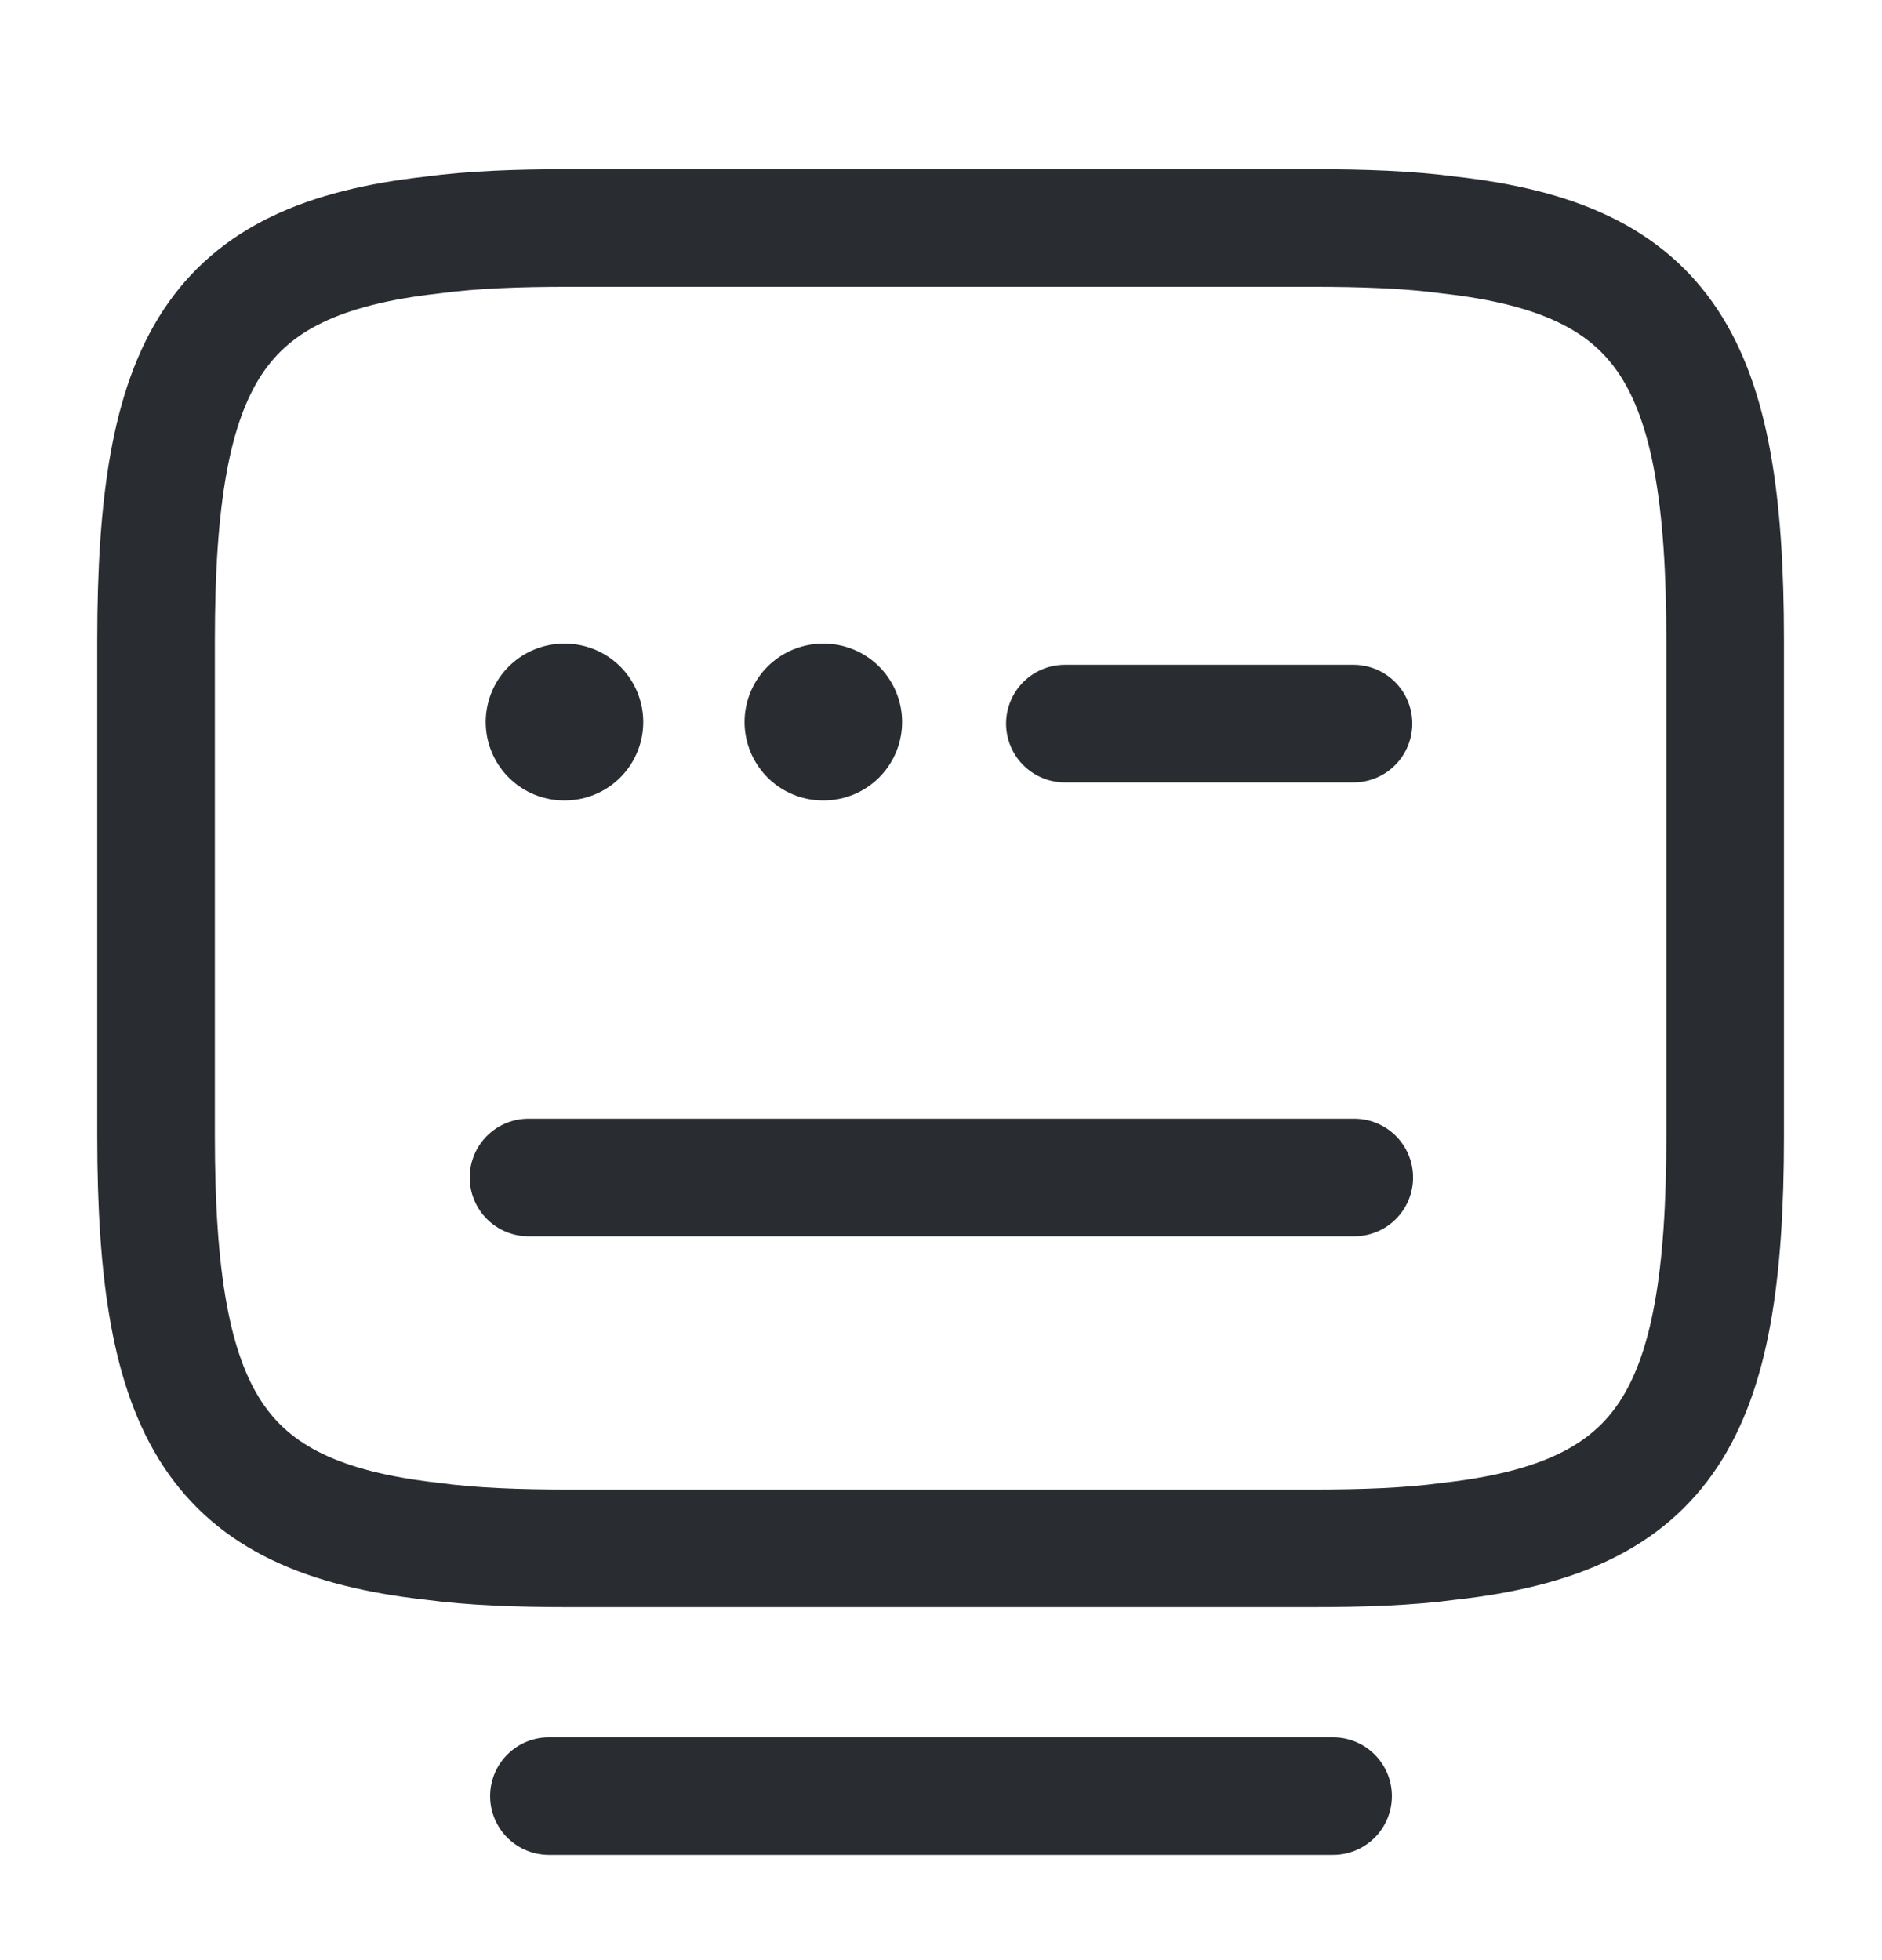
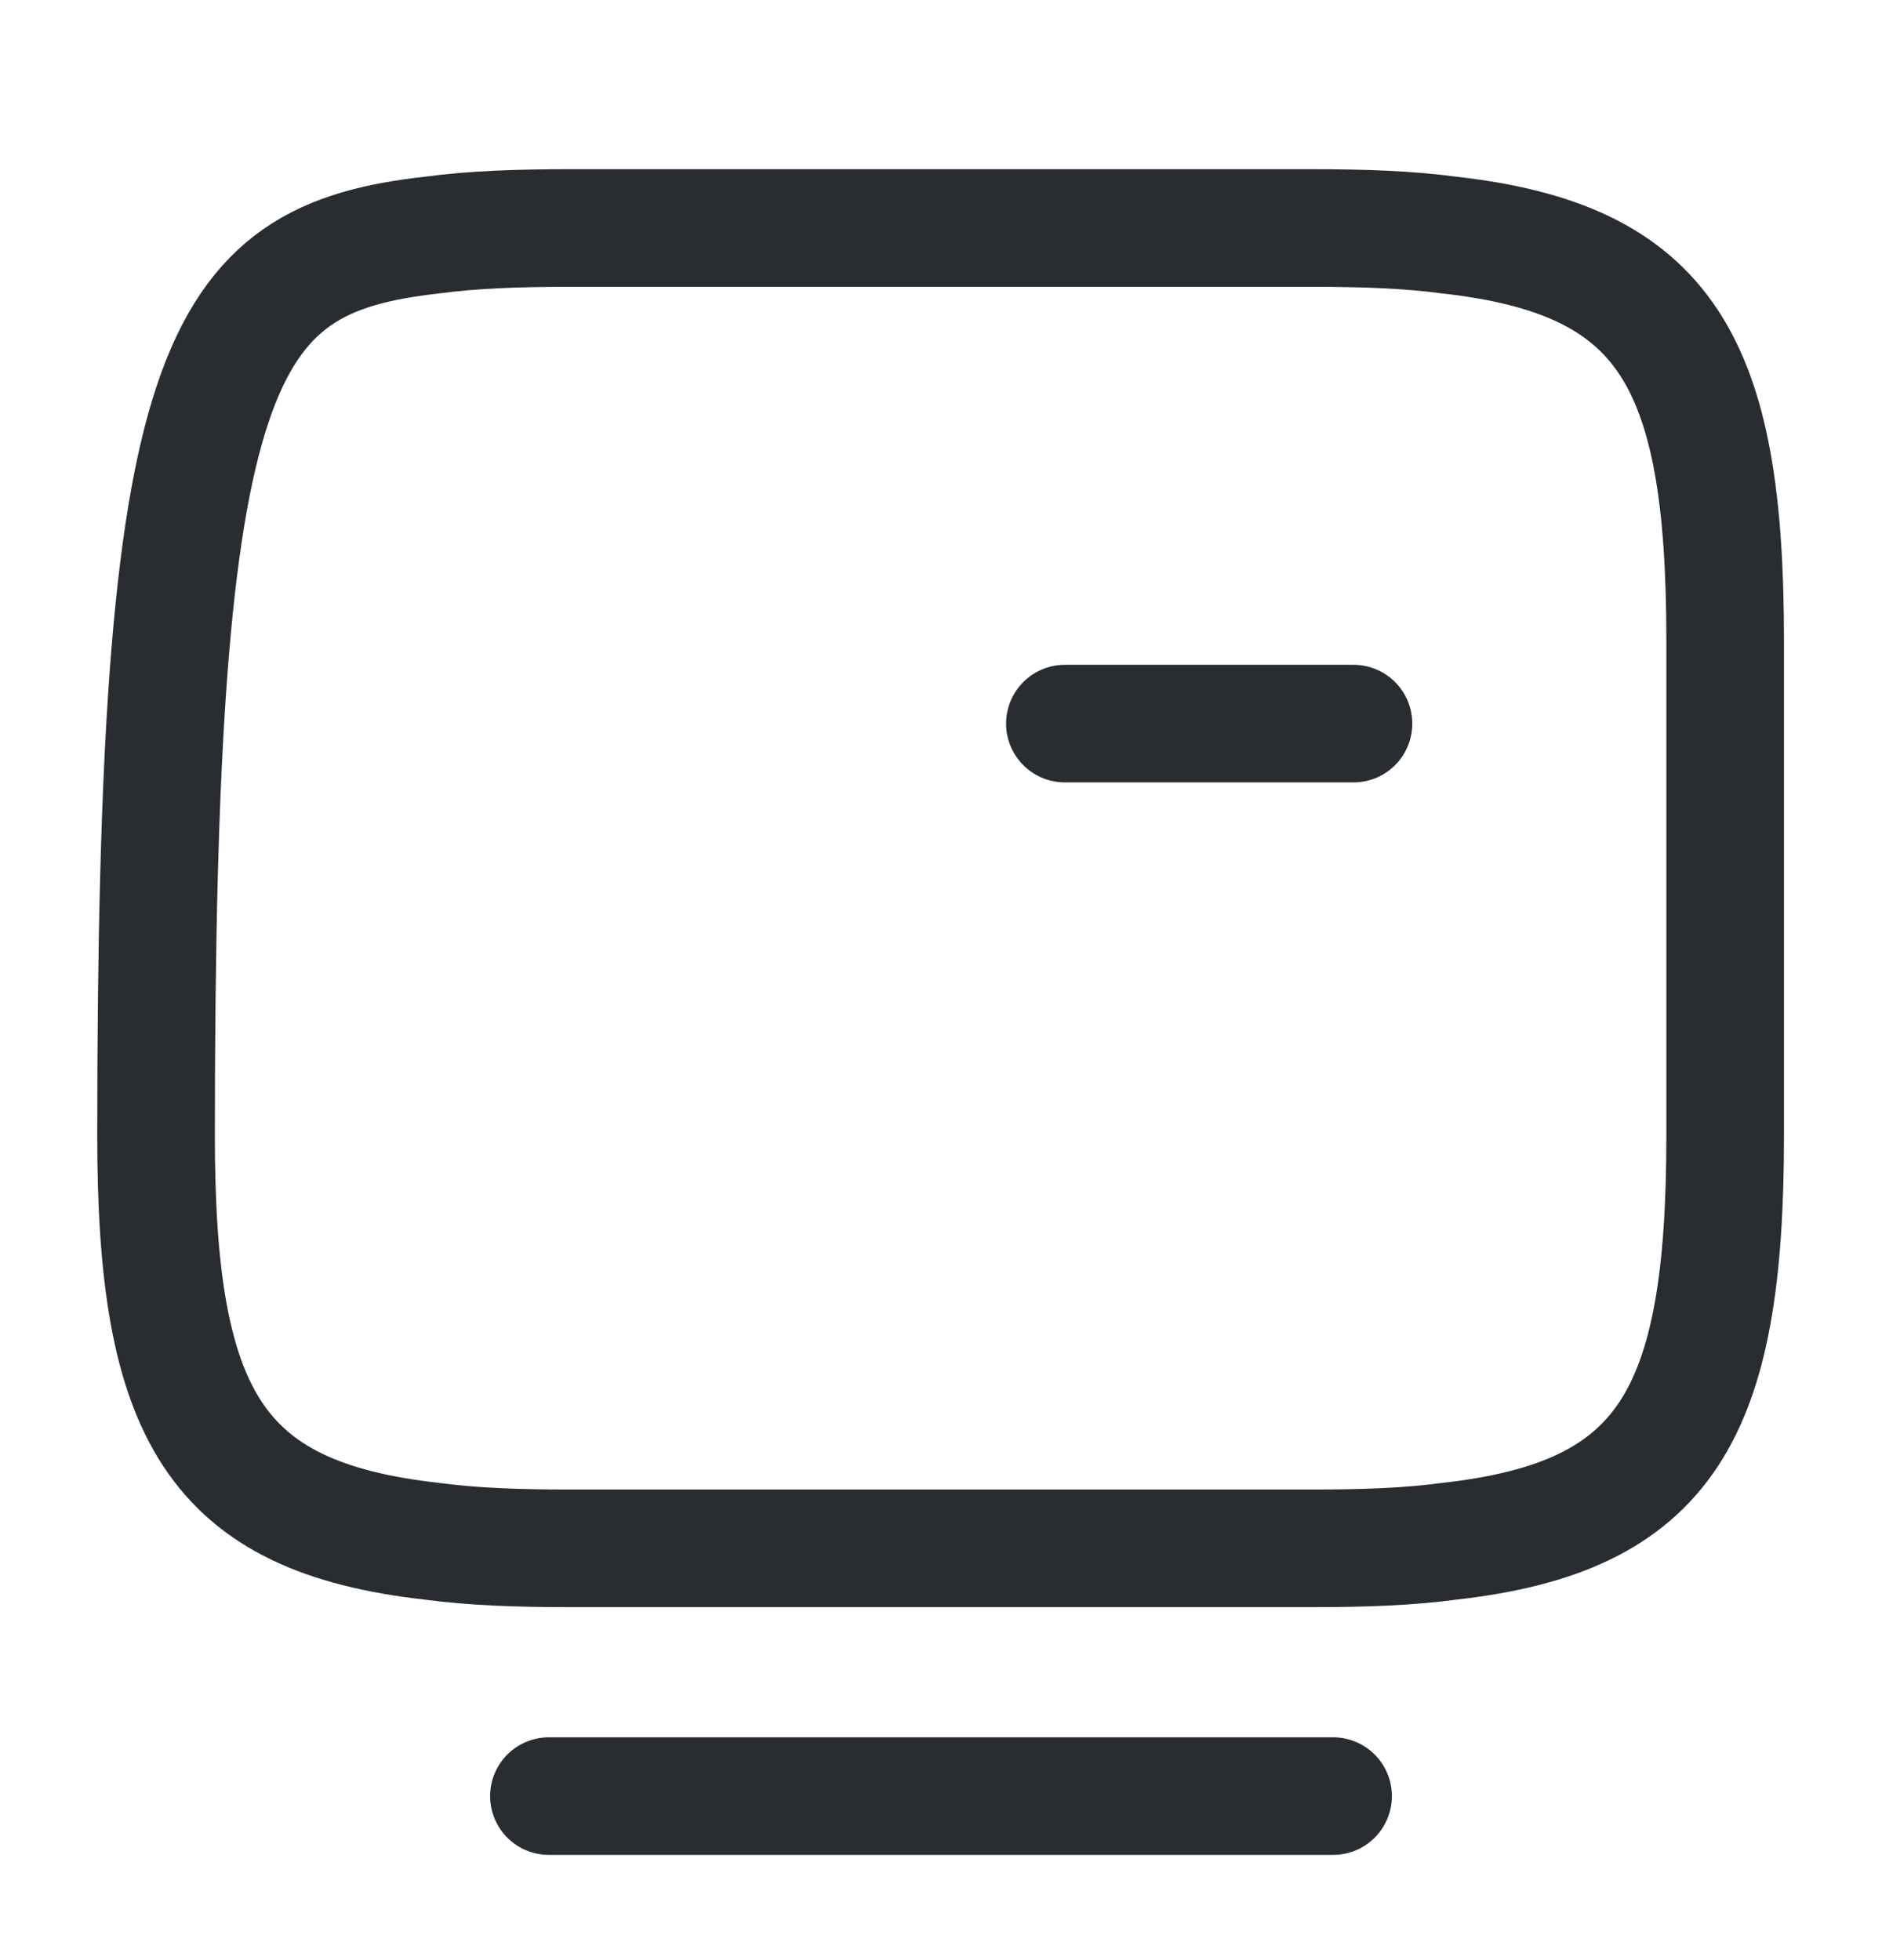
<svg xmlns="http://www.w3.org/2000/svg" width="24" height="25" viewBox="0 0 24 25" fill="none">
-   <path d="M7.26 2.908H16.73C17.38 2.908 17.96 2.928 18.48 2.998C21.25 3.308 22 4.608 22 8.168V14.488C22 18.048 21.25 19.348 18.48 19.658C17.96 19.728 17.39 19.748 16.73 19.748H7.26C6.61 19.748 6.03 19.728 5.51 19.658C2.74 19.348 1.99 18.048 1.99 14.488V8.168C1.99 4.608 2.74 3.308 5.51 2.998C6.03 2.928 6.61 2.908 7.26 2.908Z" stroke="#292D32" stroke-width="1.5" stroke-linecap="round" stroke-linejoin="round" />
+   <path d="M7.26 2.908H16.73C17.38 2.908 17.96 2.928 18.48 2.998C21.25 3.308 22 4.608 22 8.168V14.488C22 18.048 21.25 19.348 18.48 19.658C17.96 19.728 17.39 19.748 16.73 19.748H7.26C6.61 19.748 6.03 19.728 5.51 19.658C2.74 19.348 1.99 18.048 1.99 14.488C1.99 4.608 2.74 3.308 5.51 2.998C6.03 2.928 6.61 2.908 7.26 2.908Z" stroke="#292D32" stroke-width="1.5" stroke-linecap="round" stroke-linejoin="round" />
  <path d="M13.58 9.229H17.26" stroke="#292D32" stroke-width="1.5" stroke-linecap="round" stroke-linejoin="round" />
-   <path d="M6.74 15.018H6.76H17.27" stroke="#292D32" stroke-width="1.5" stroke-linecap="round" stroke-linejoin="round" />
  <path d="M7 22.908H17" stroke="#292D32" stroke-width="1.5" stroke-linecap="round" stroke-linejoin="round" />
-   <path d="M7.194 9.209H7.203" stroke="#292D32" stroke-width="2" stroke-linecap="round" stroke-linejoin="round" />
-   <path d="M10.495 9.209H10.504" stroke="#292D32" stroke-width="2" stroke-linecap="round" stroke-linejoin="round" />
</svg>